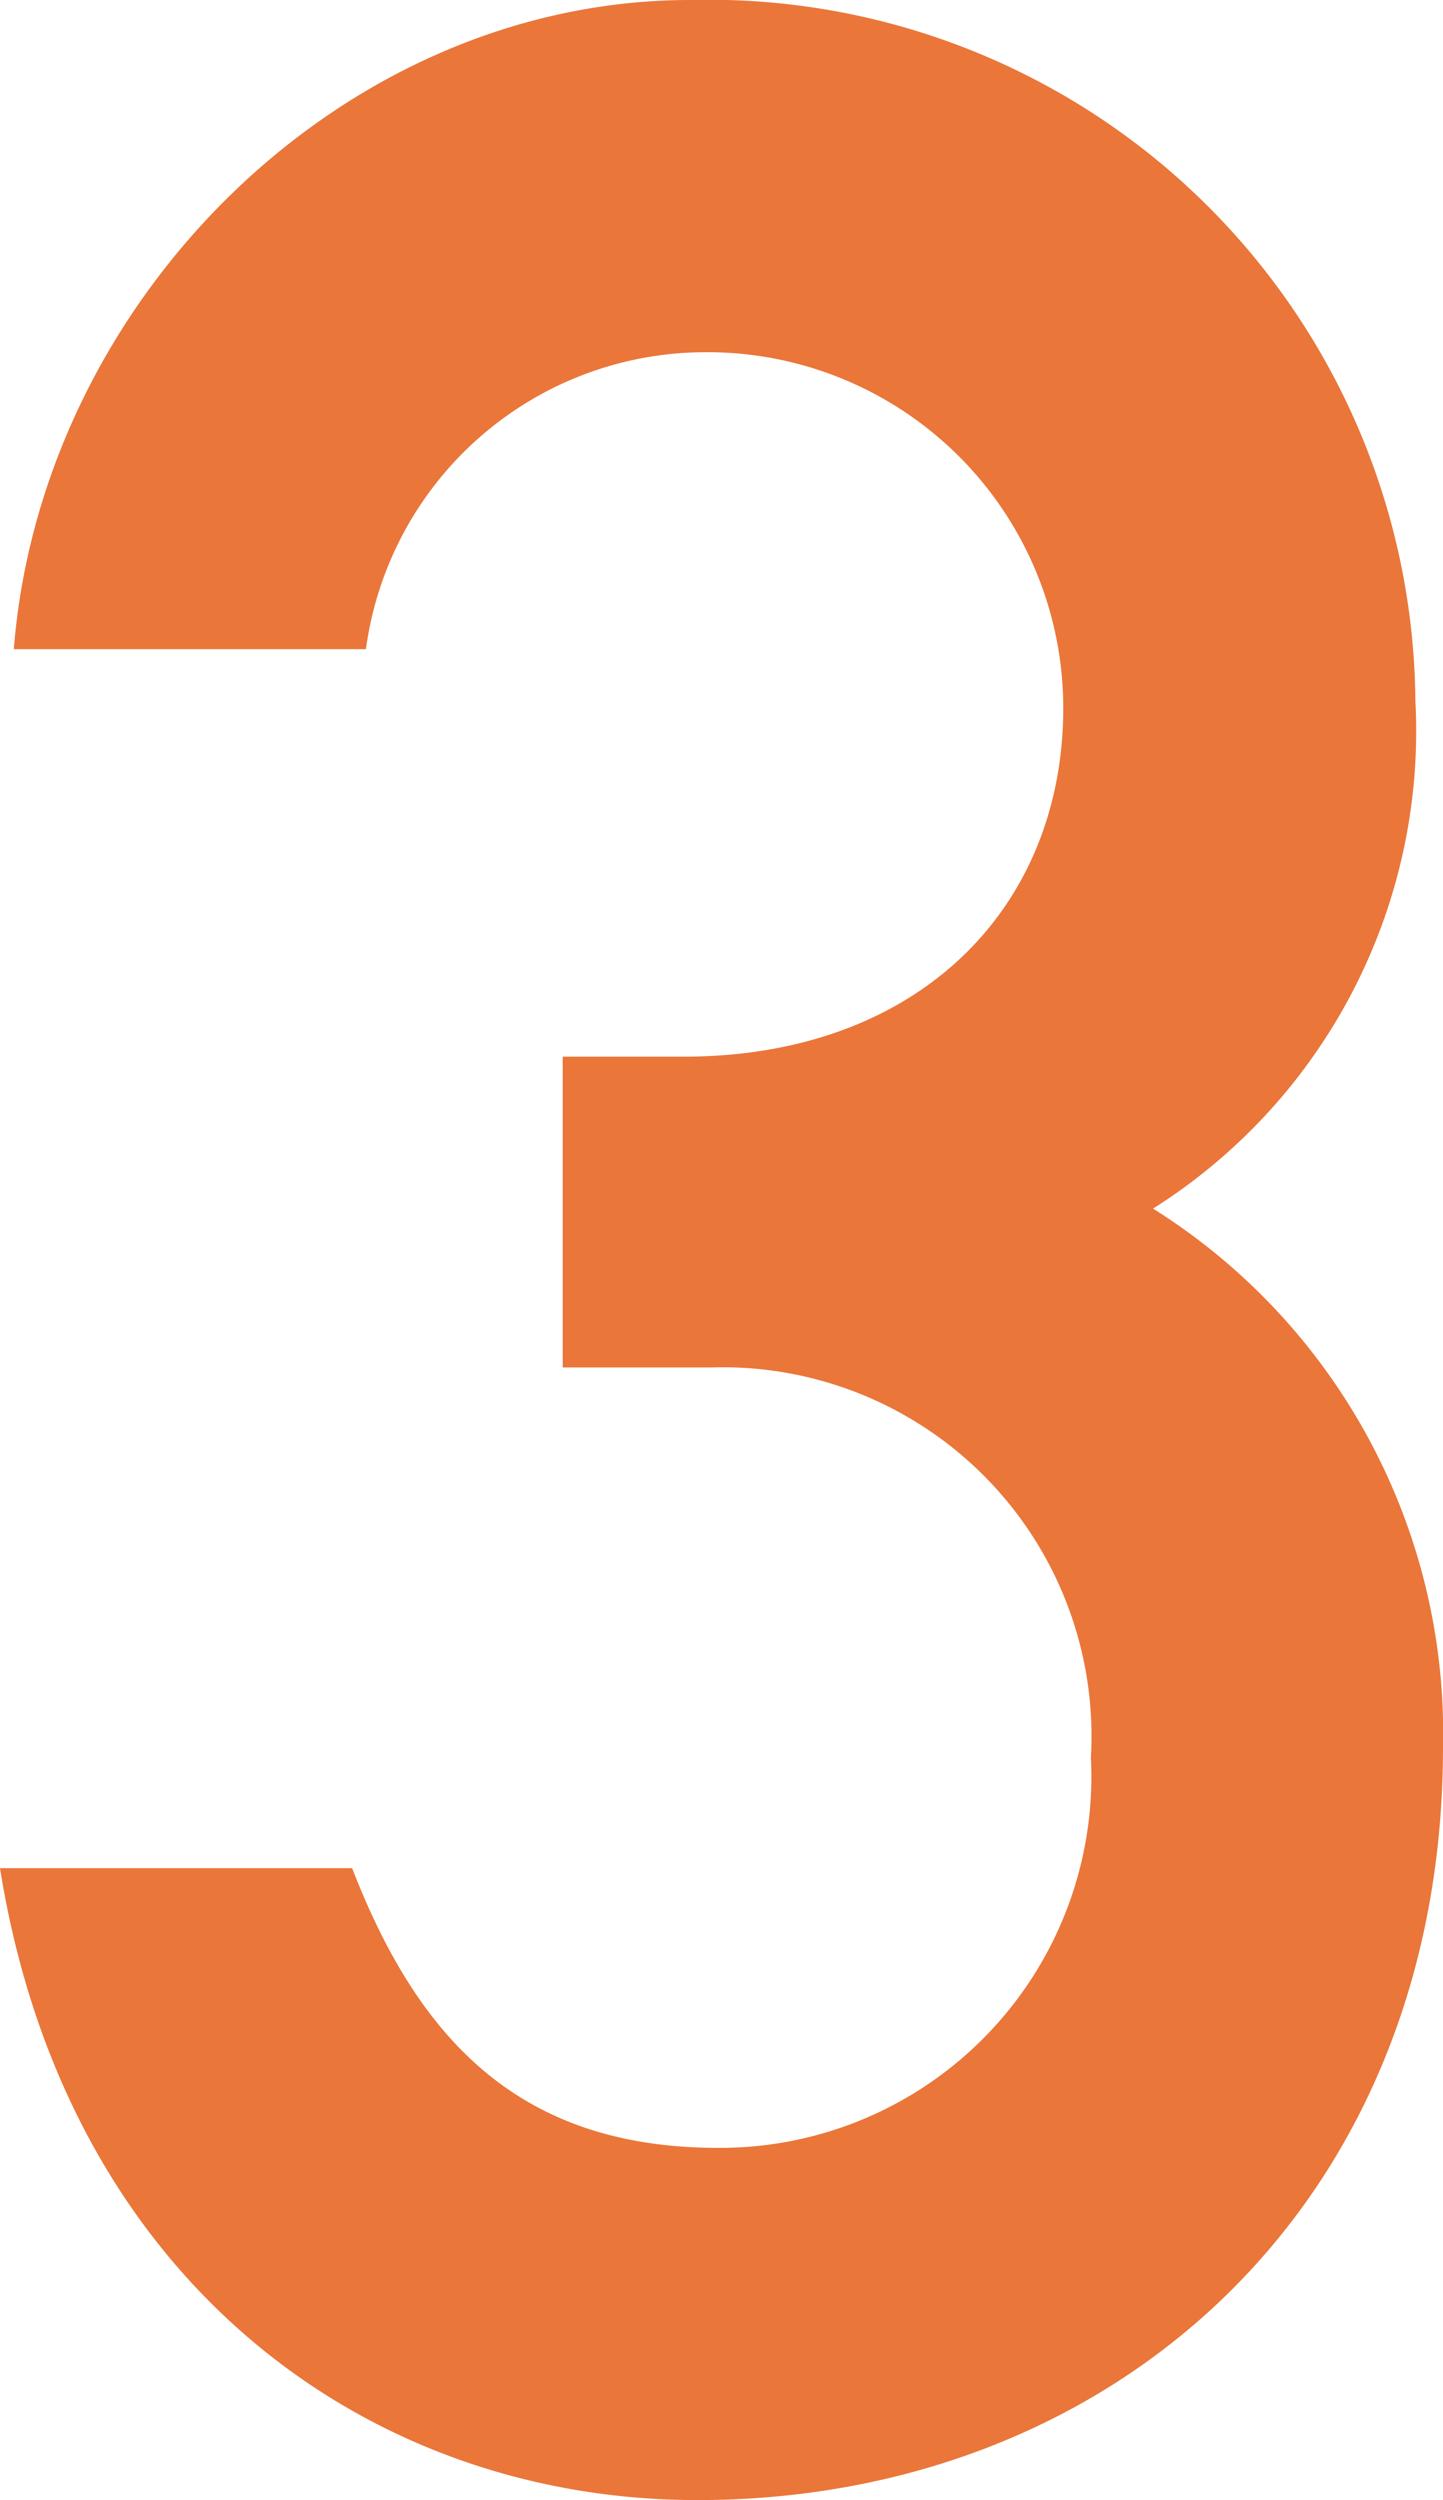
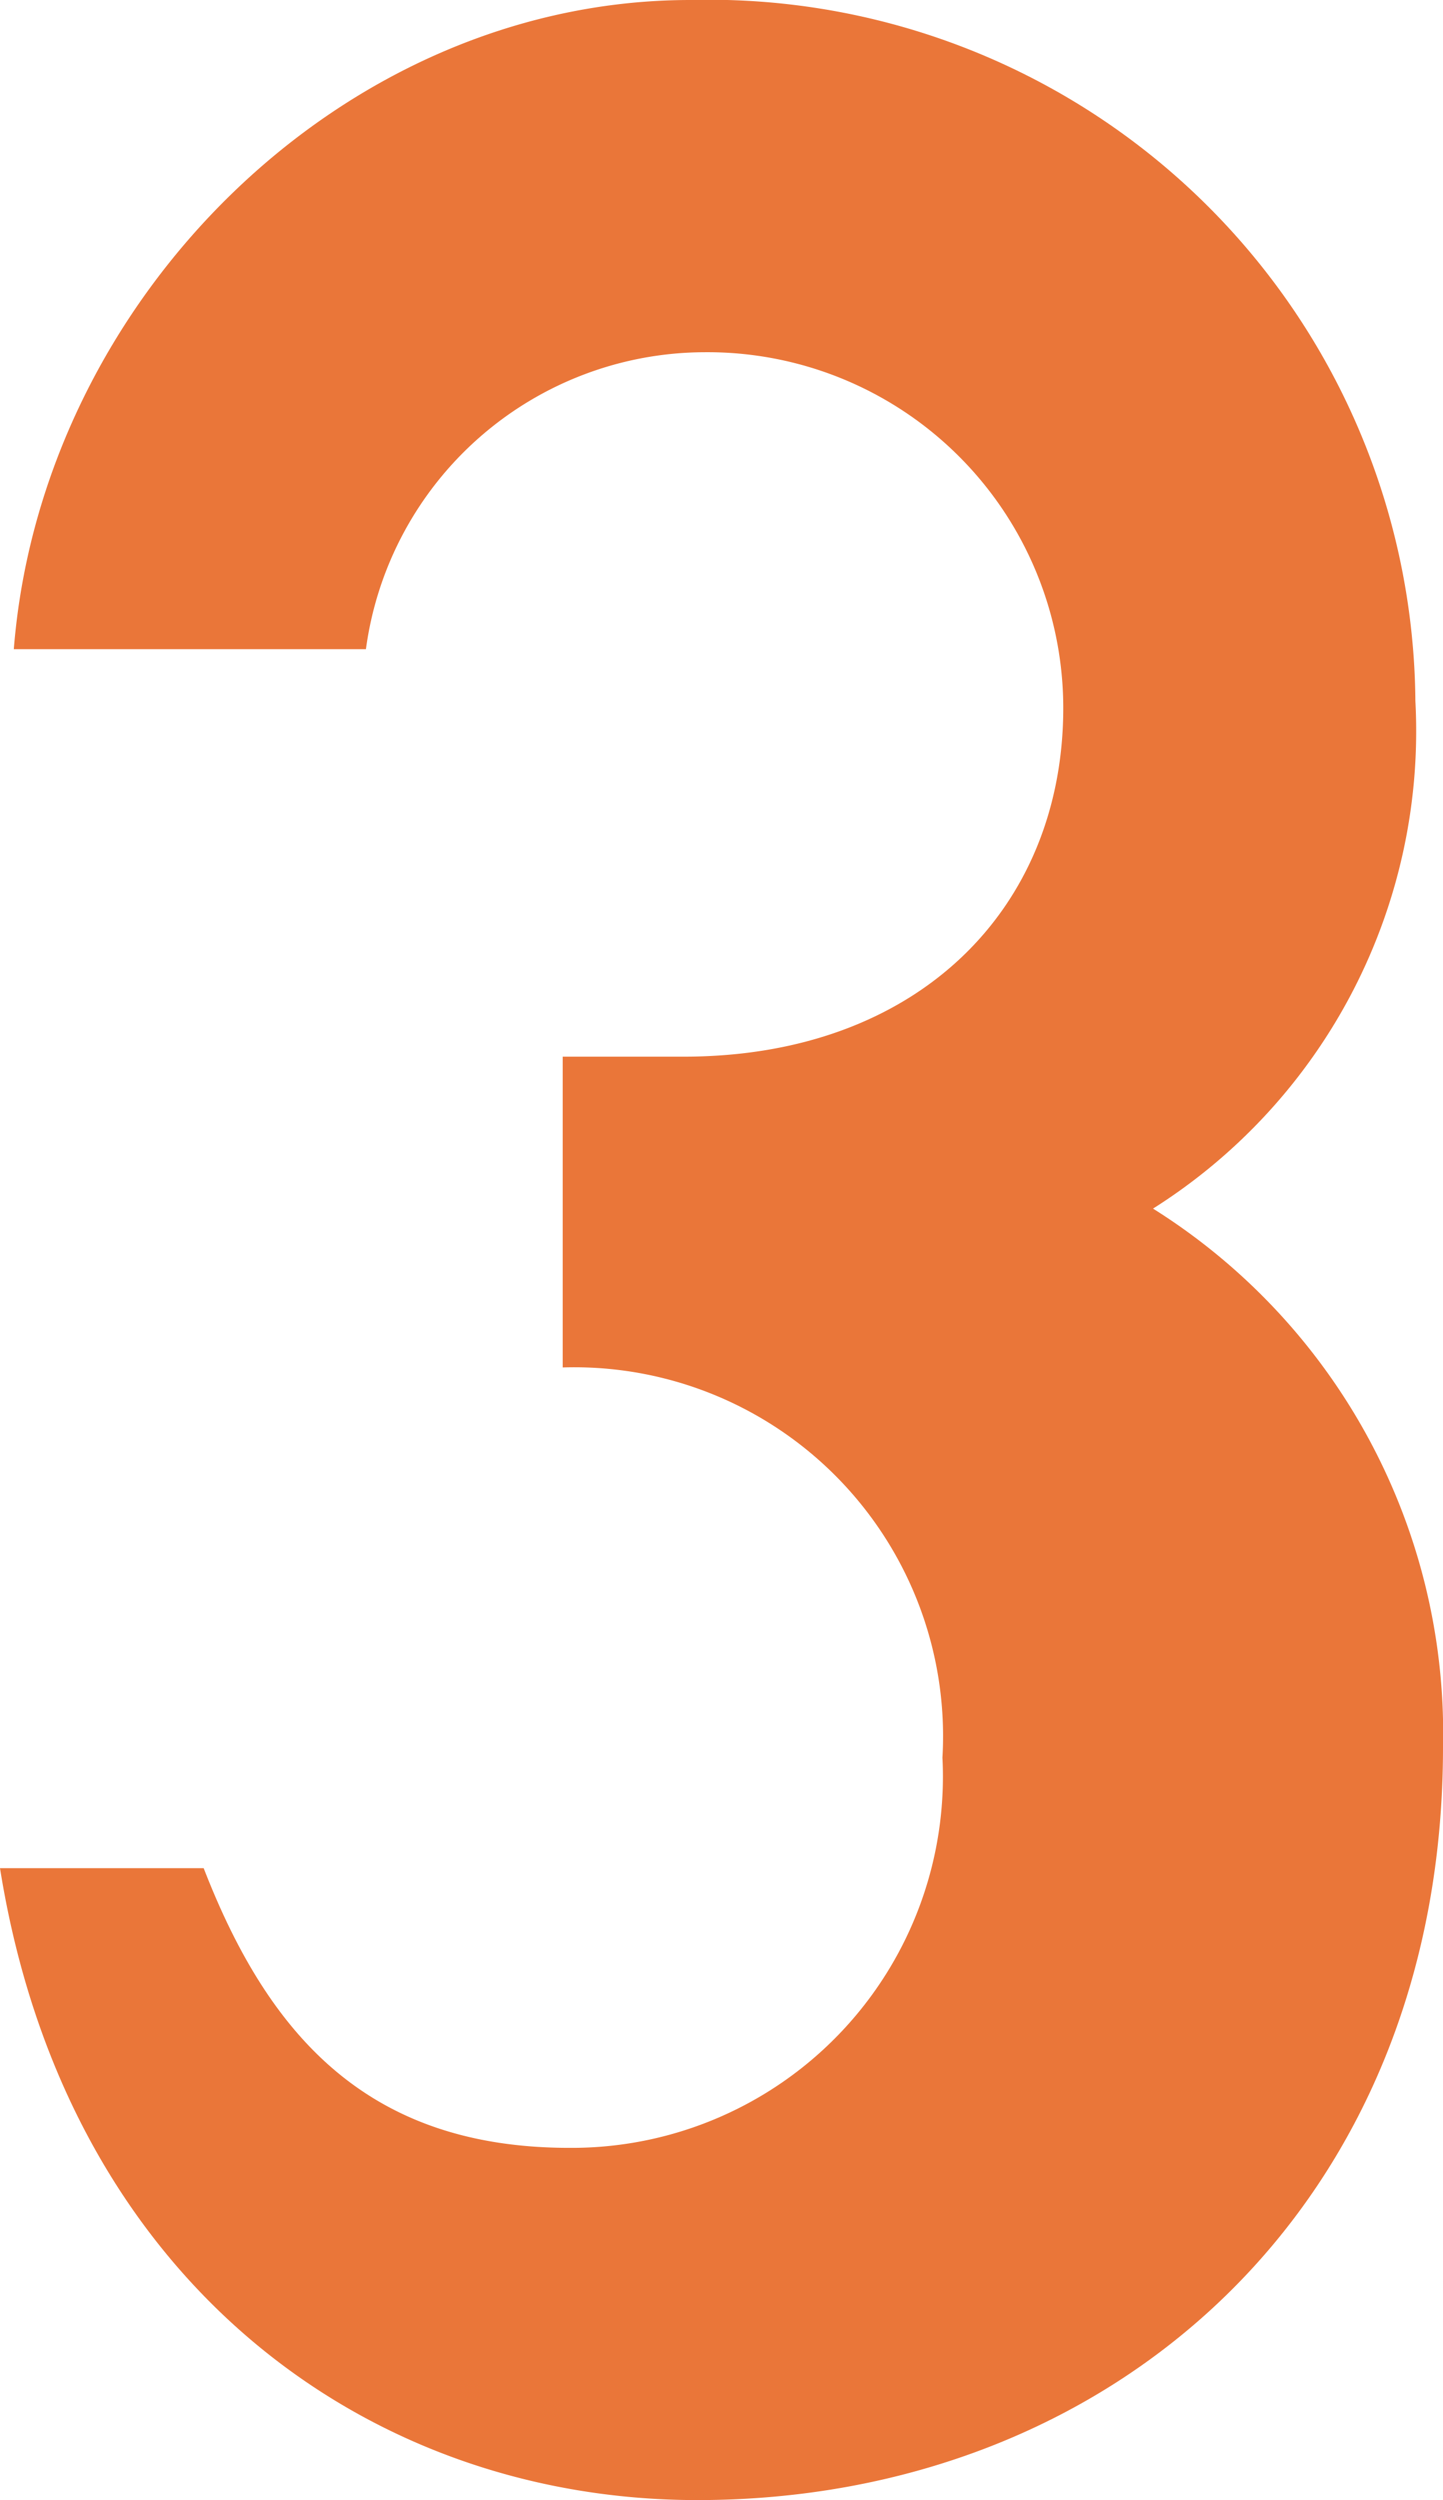
<svg xmlns="http://www.w3.org/2000/svg" width="25.08" height="43.44" viewBox="0 0 25.08 43.44">
  <g id="グループ_32974" data-name="グループ 32974" transform="translate(-183.78 -1756.234)">
-     <path id="パス_81519" data-name="パス 81519" d="M10.56-19.32h2.58a6.41,6.41,0,0,1,6.6,6.78,6.452,6.452,0,0,1-6.48,6.78c-3.48,0-5.22-1.92-6.36-4.86H.78C1.92-3.48,7.14.36,12.9.36c7.26,0,12.96-5.16,12.96-13.08a10.759,10.759,0,0,0-5.04-9.36,9.811,9.811,0,0,0,4.56-8.82,12.281,12.281,0,0,0-12.6-12.18C6.72-43.08,1.5-37.86,1.02-31.8H7.14a5.956,5.956,0,0,1,5.88-5.16,6.184,6.184,0,0,1,6.24,6.18c0,3.48-2.52,6.06-6.6,6.06h-2.1Z" transform="translate(183 1799.314)" fill="#ea7639" />
+     <path id="パス_81519" data-name="パス 81519" d="M10.56-19.32a6.41,6.41,0,0,1,6.6,6.78,6.452,6.452,0,0,1-6.48,6.78c-3.48,0-5.22-1.92-6.36-4.86H.78C1.92-3.48,7.14.36,12.9.36c7.26,0,12.96-5.16,12.96-13.08a10.759,10.759,0,0,0-5.04-9.36,9.811,9.811,0,0,0,4.56-8.82,12.281,12.281,0,0,0-12.6-12.18C6.72-43.08,1.5-37.86,1.02-31.8H7.14a5.956,5.956,0,0,1,5.88-5.16,6.184,6.184,0,0,1,6.24,6.18c0,3.48-2.52,6.06-6.6,6.06h-2.1Z" transform="translate(183 1799.314)" fill="#ea7639" />
  </g>
</svg>